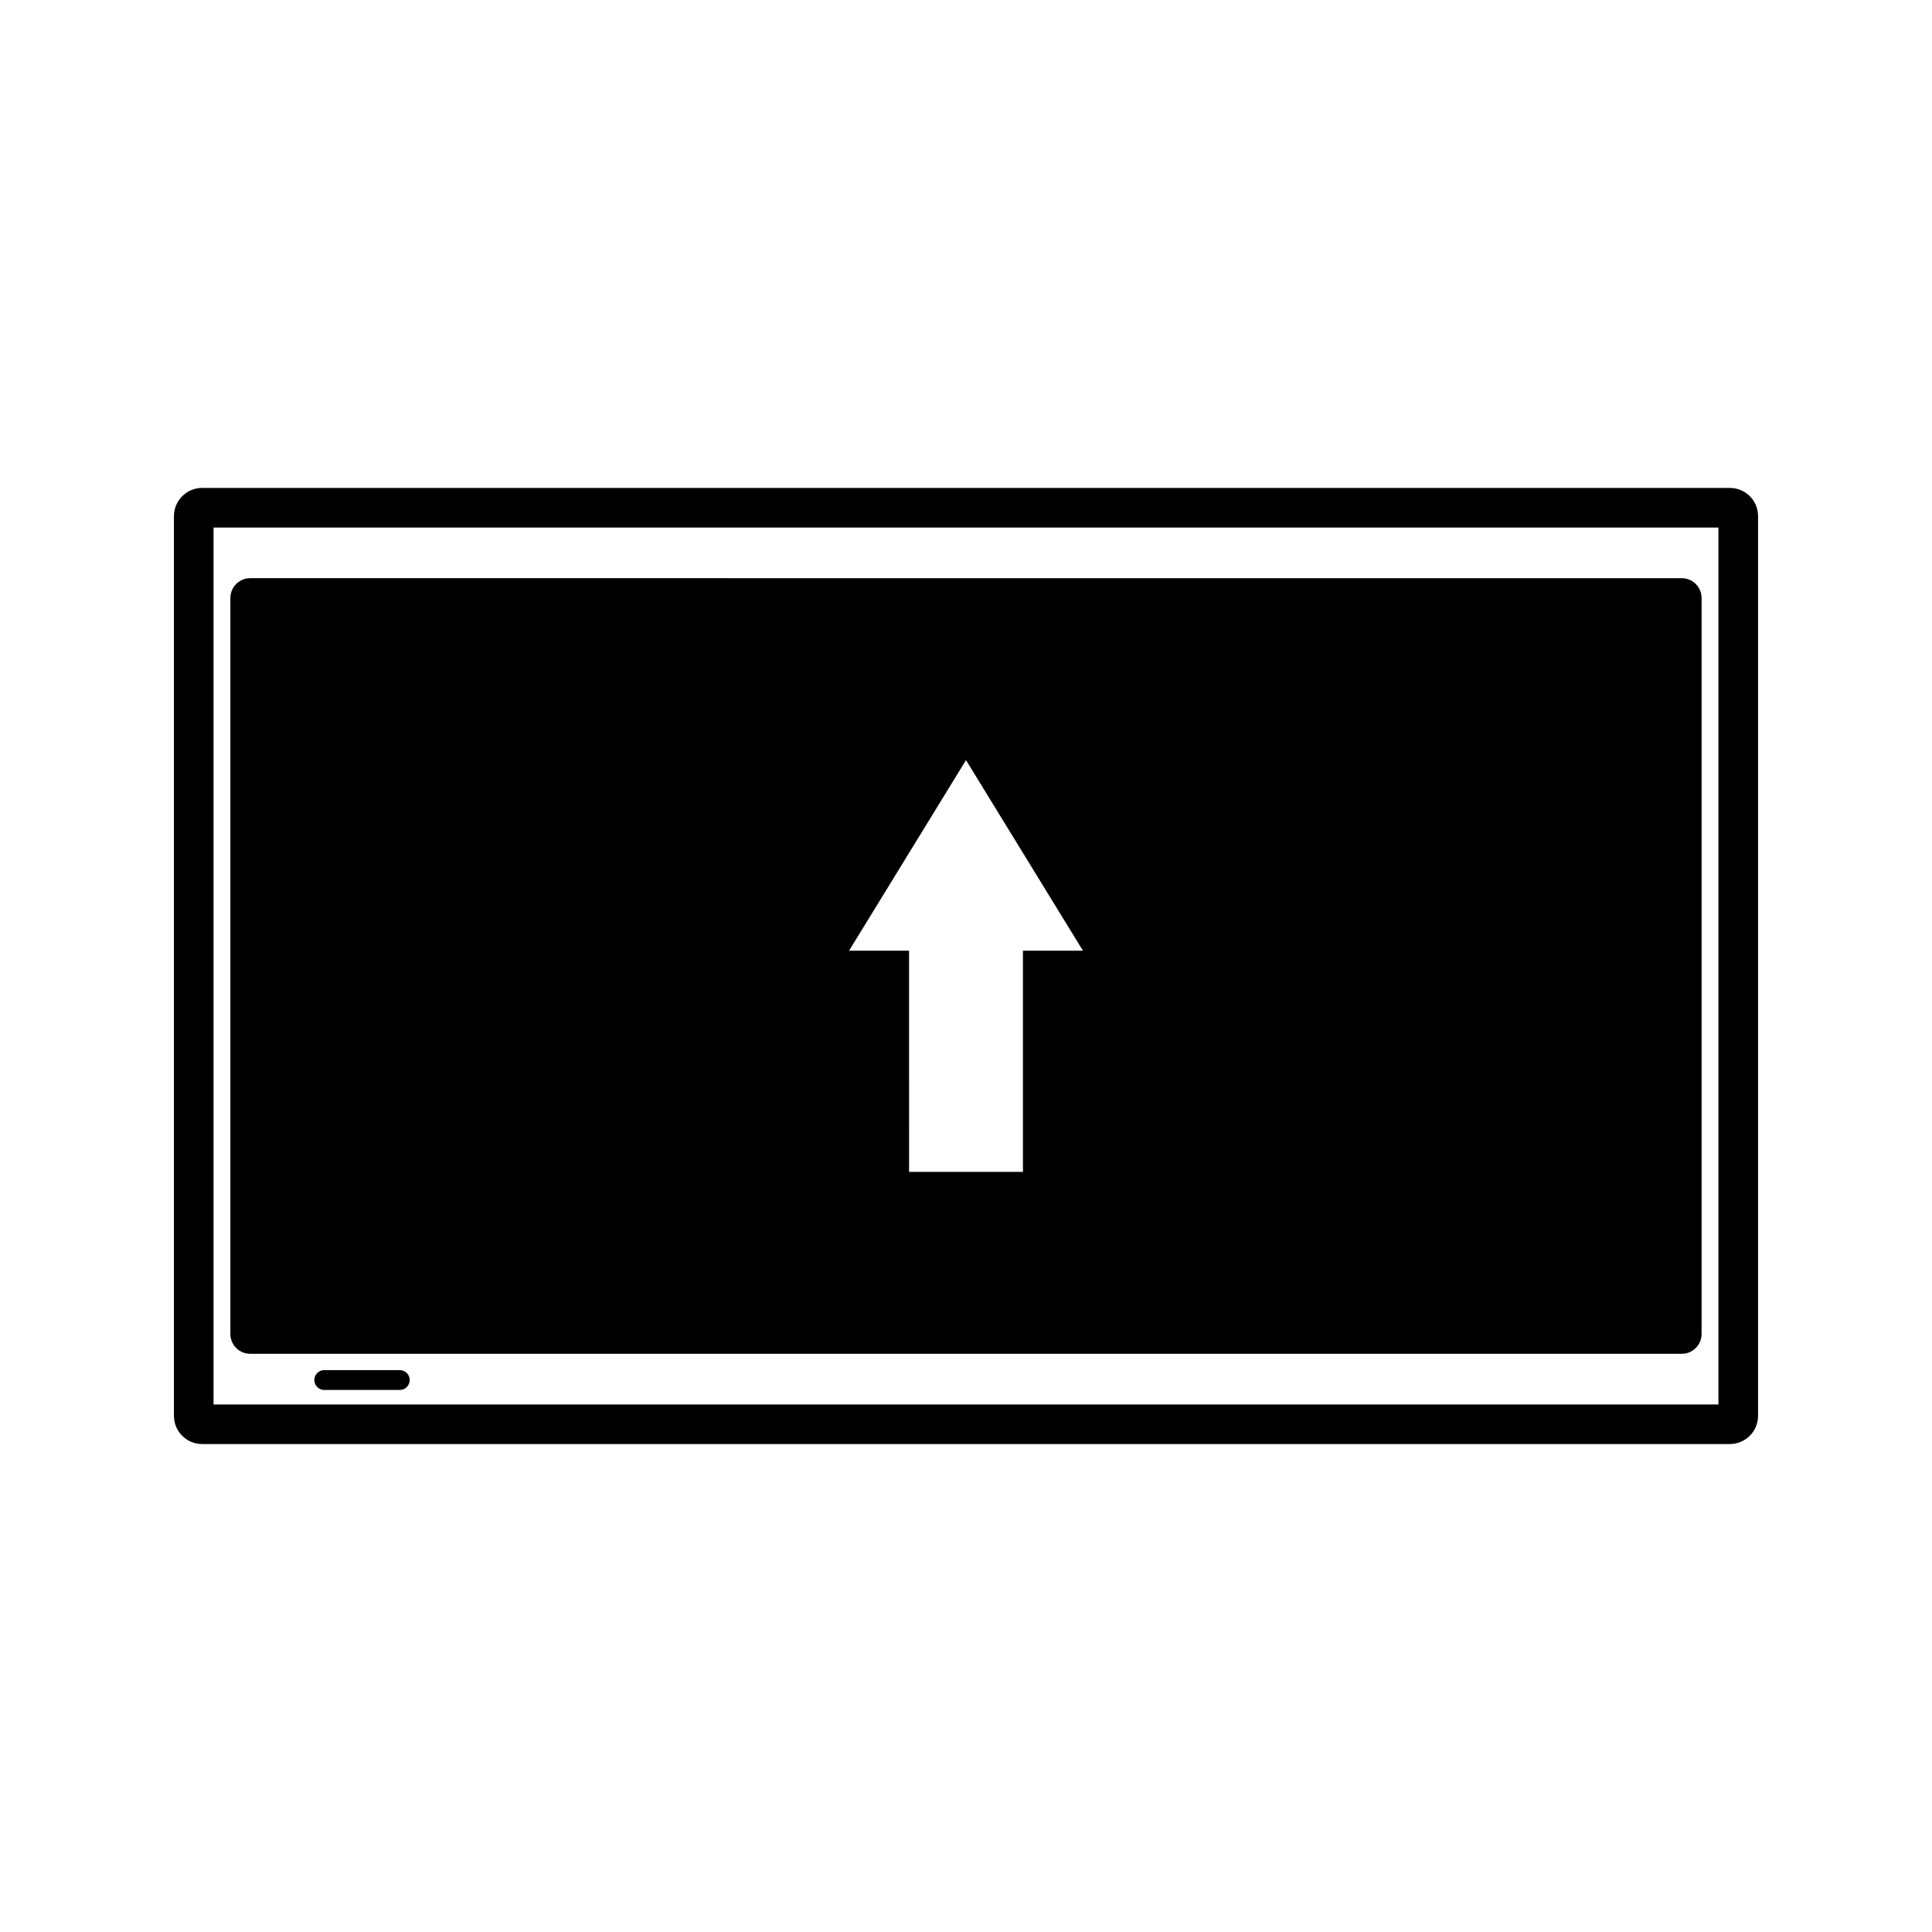
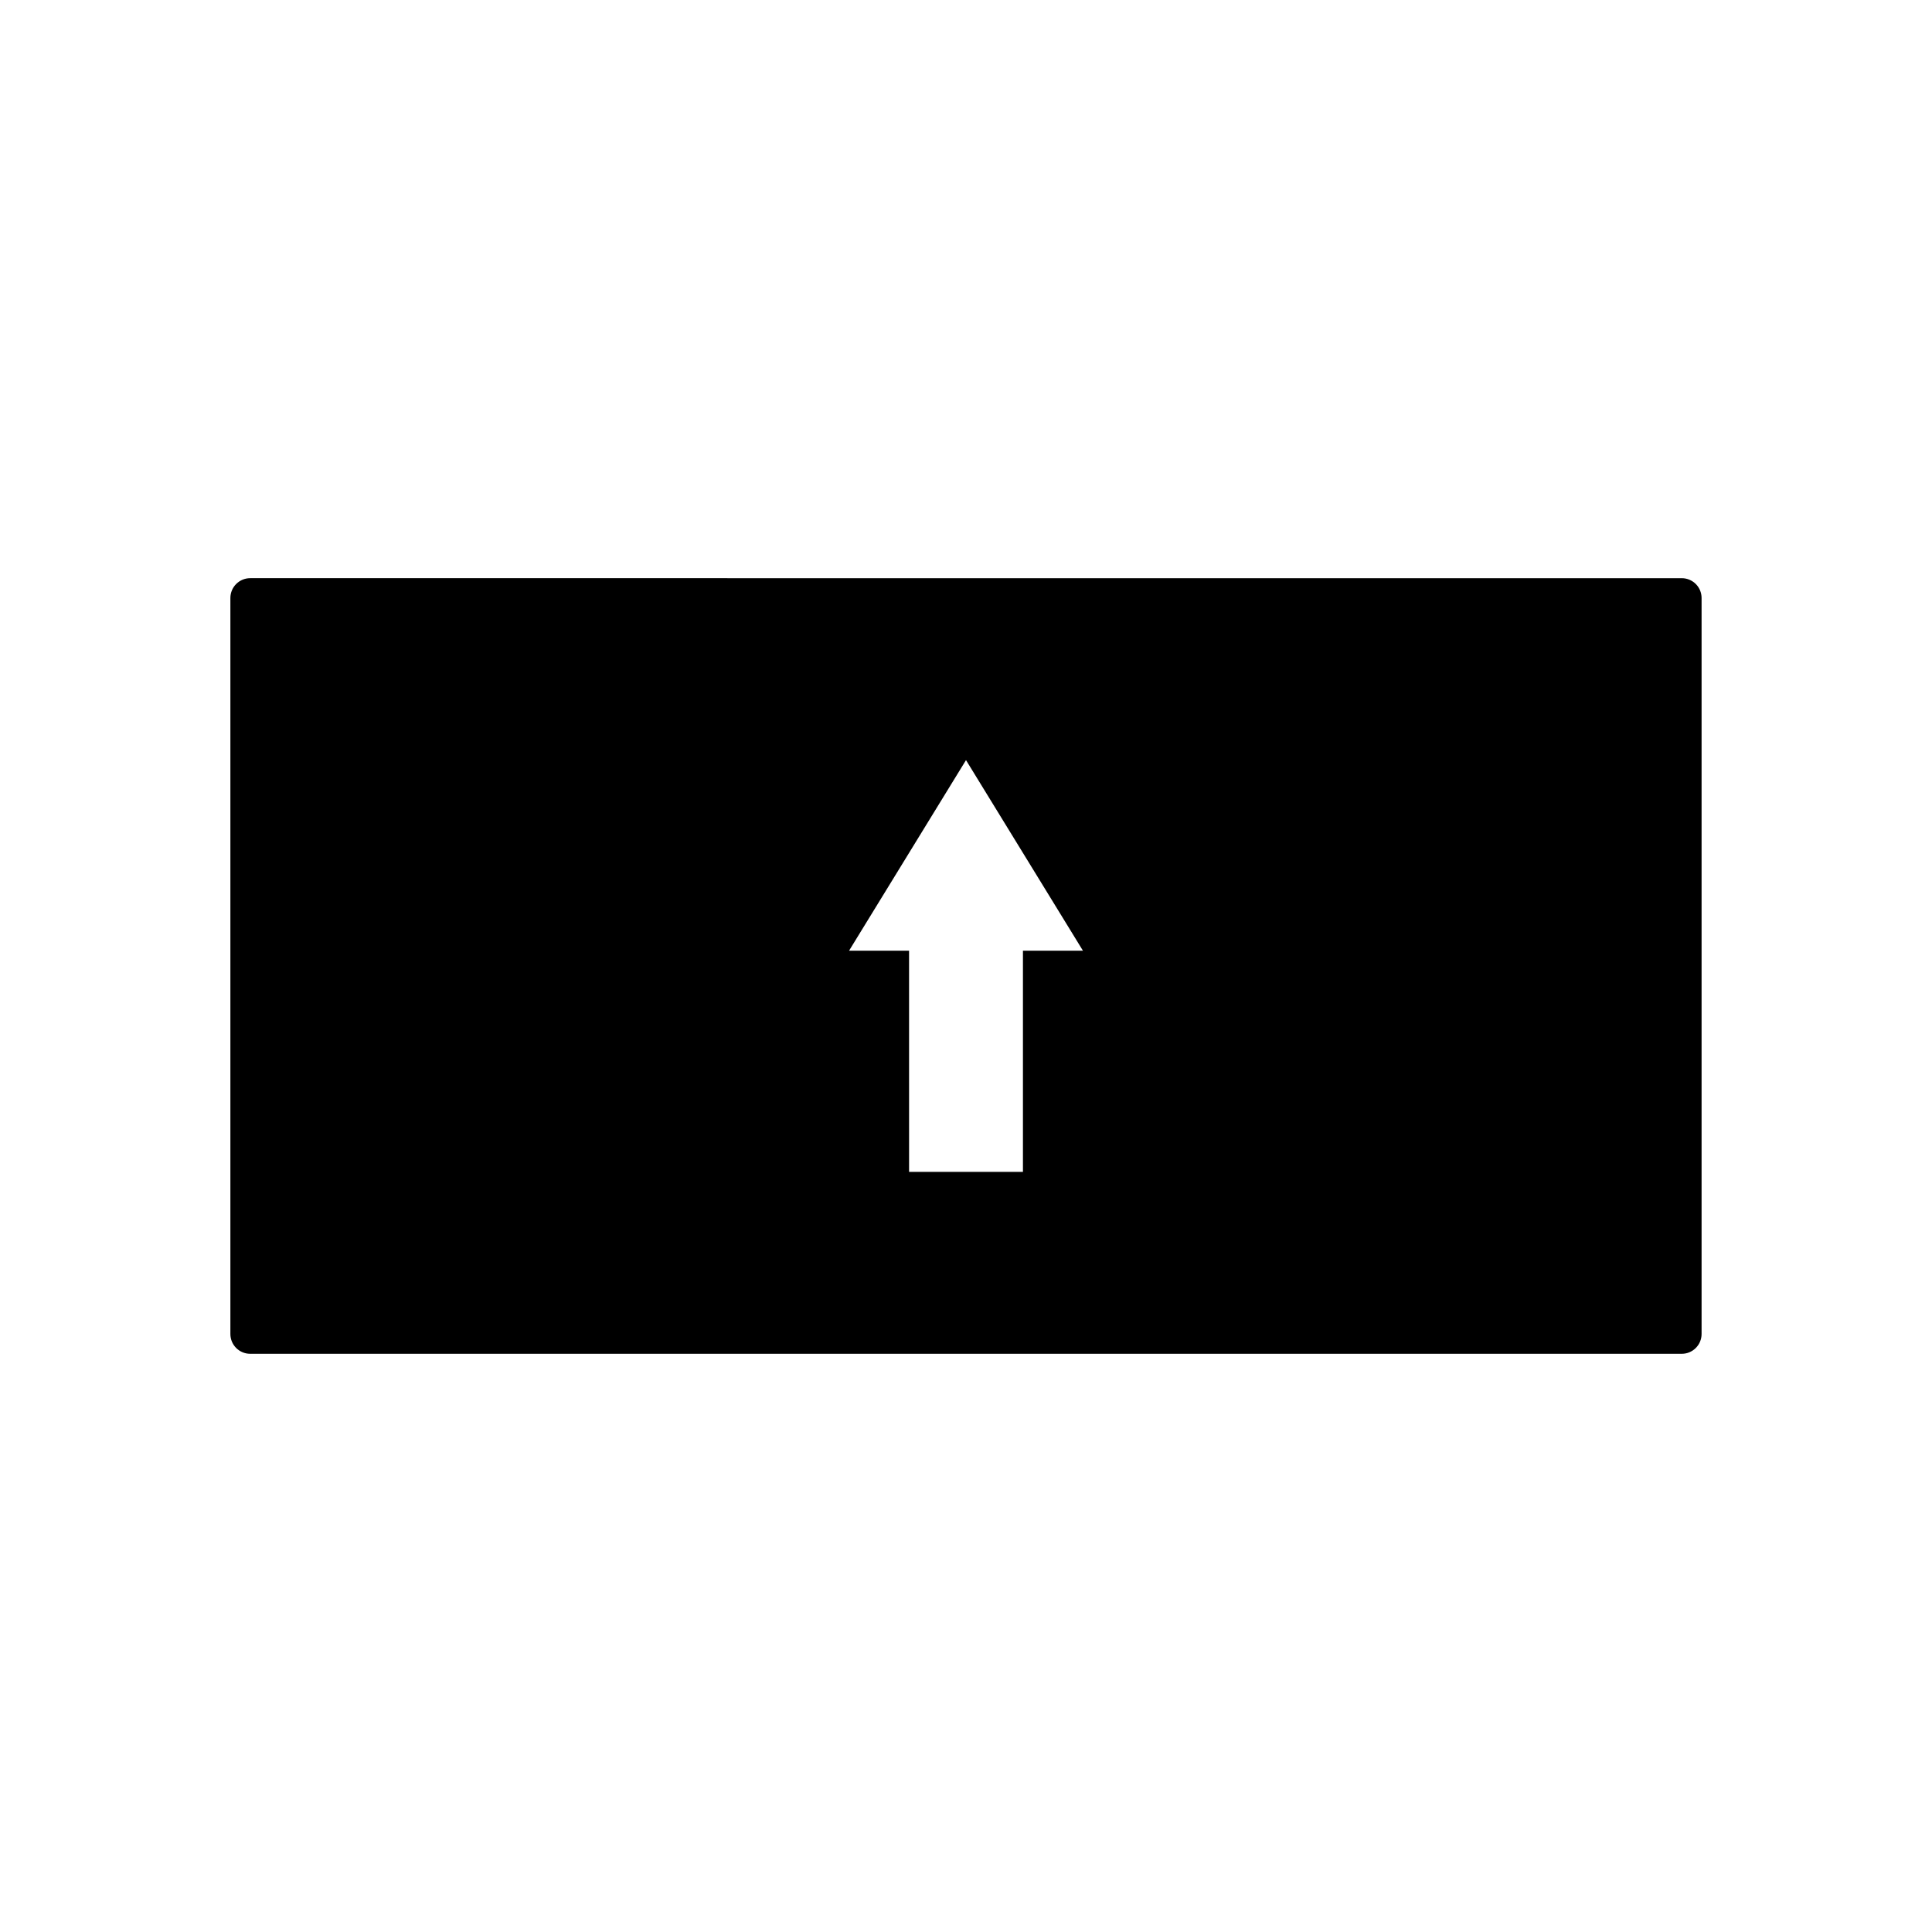
<svg xmlns="http://www.w3.org/2000/svg" fill="#000000" width="800px" height="800px" version="1.1" viewBox="144 144 512 512">
  <g>
-     <path d="m607.75 275.53c-1.406-1.426-3.289-2.219-5.312-2.219l-404.87-0.004c-4.121 0-7.473 3.359-7.473 7.477v238.43c0 4.121 3.352 7.473 7.473 7.473h404.86c4.121 0 7.473-3.352 7.473-7.473v-238.37c0.027-1.996-0.742-3.883-2.148-5.32zm-8.348 240.67h-398.81v-232.39l398.81-0.004z" />
    <path d="m210.3 502.77h379.39c2.898 0 5.246-2.352 5.246-5.246v-195.05c0-2.898-2.352-5.246-5.246-5.246l-379.39-0.004c-2.891 0-5.246 2.352-5.246 5.246v195.05c-0.004 2.898 2.352 5.25 5.246 5.25zm189.7-157.33 30.996 50.512h-15.906v58.605h-30.176l-0.004-58.605h-15.906z" />
-     <path d="m249.95 507.1h-20.027c-1.449 0-2.625 1.176-2.625 2.625 0 1.441 1.176 2.625 2.625 2.625h20.027c1.449 0 2.625-1.18 2.625-2.625 0-1.449-1.176-2.625-2.625-2.625z" />
  </g>
</svg>